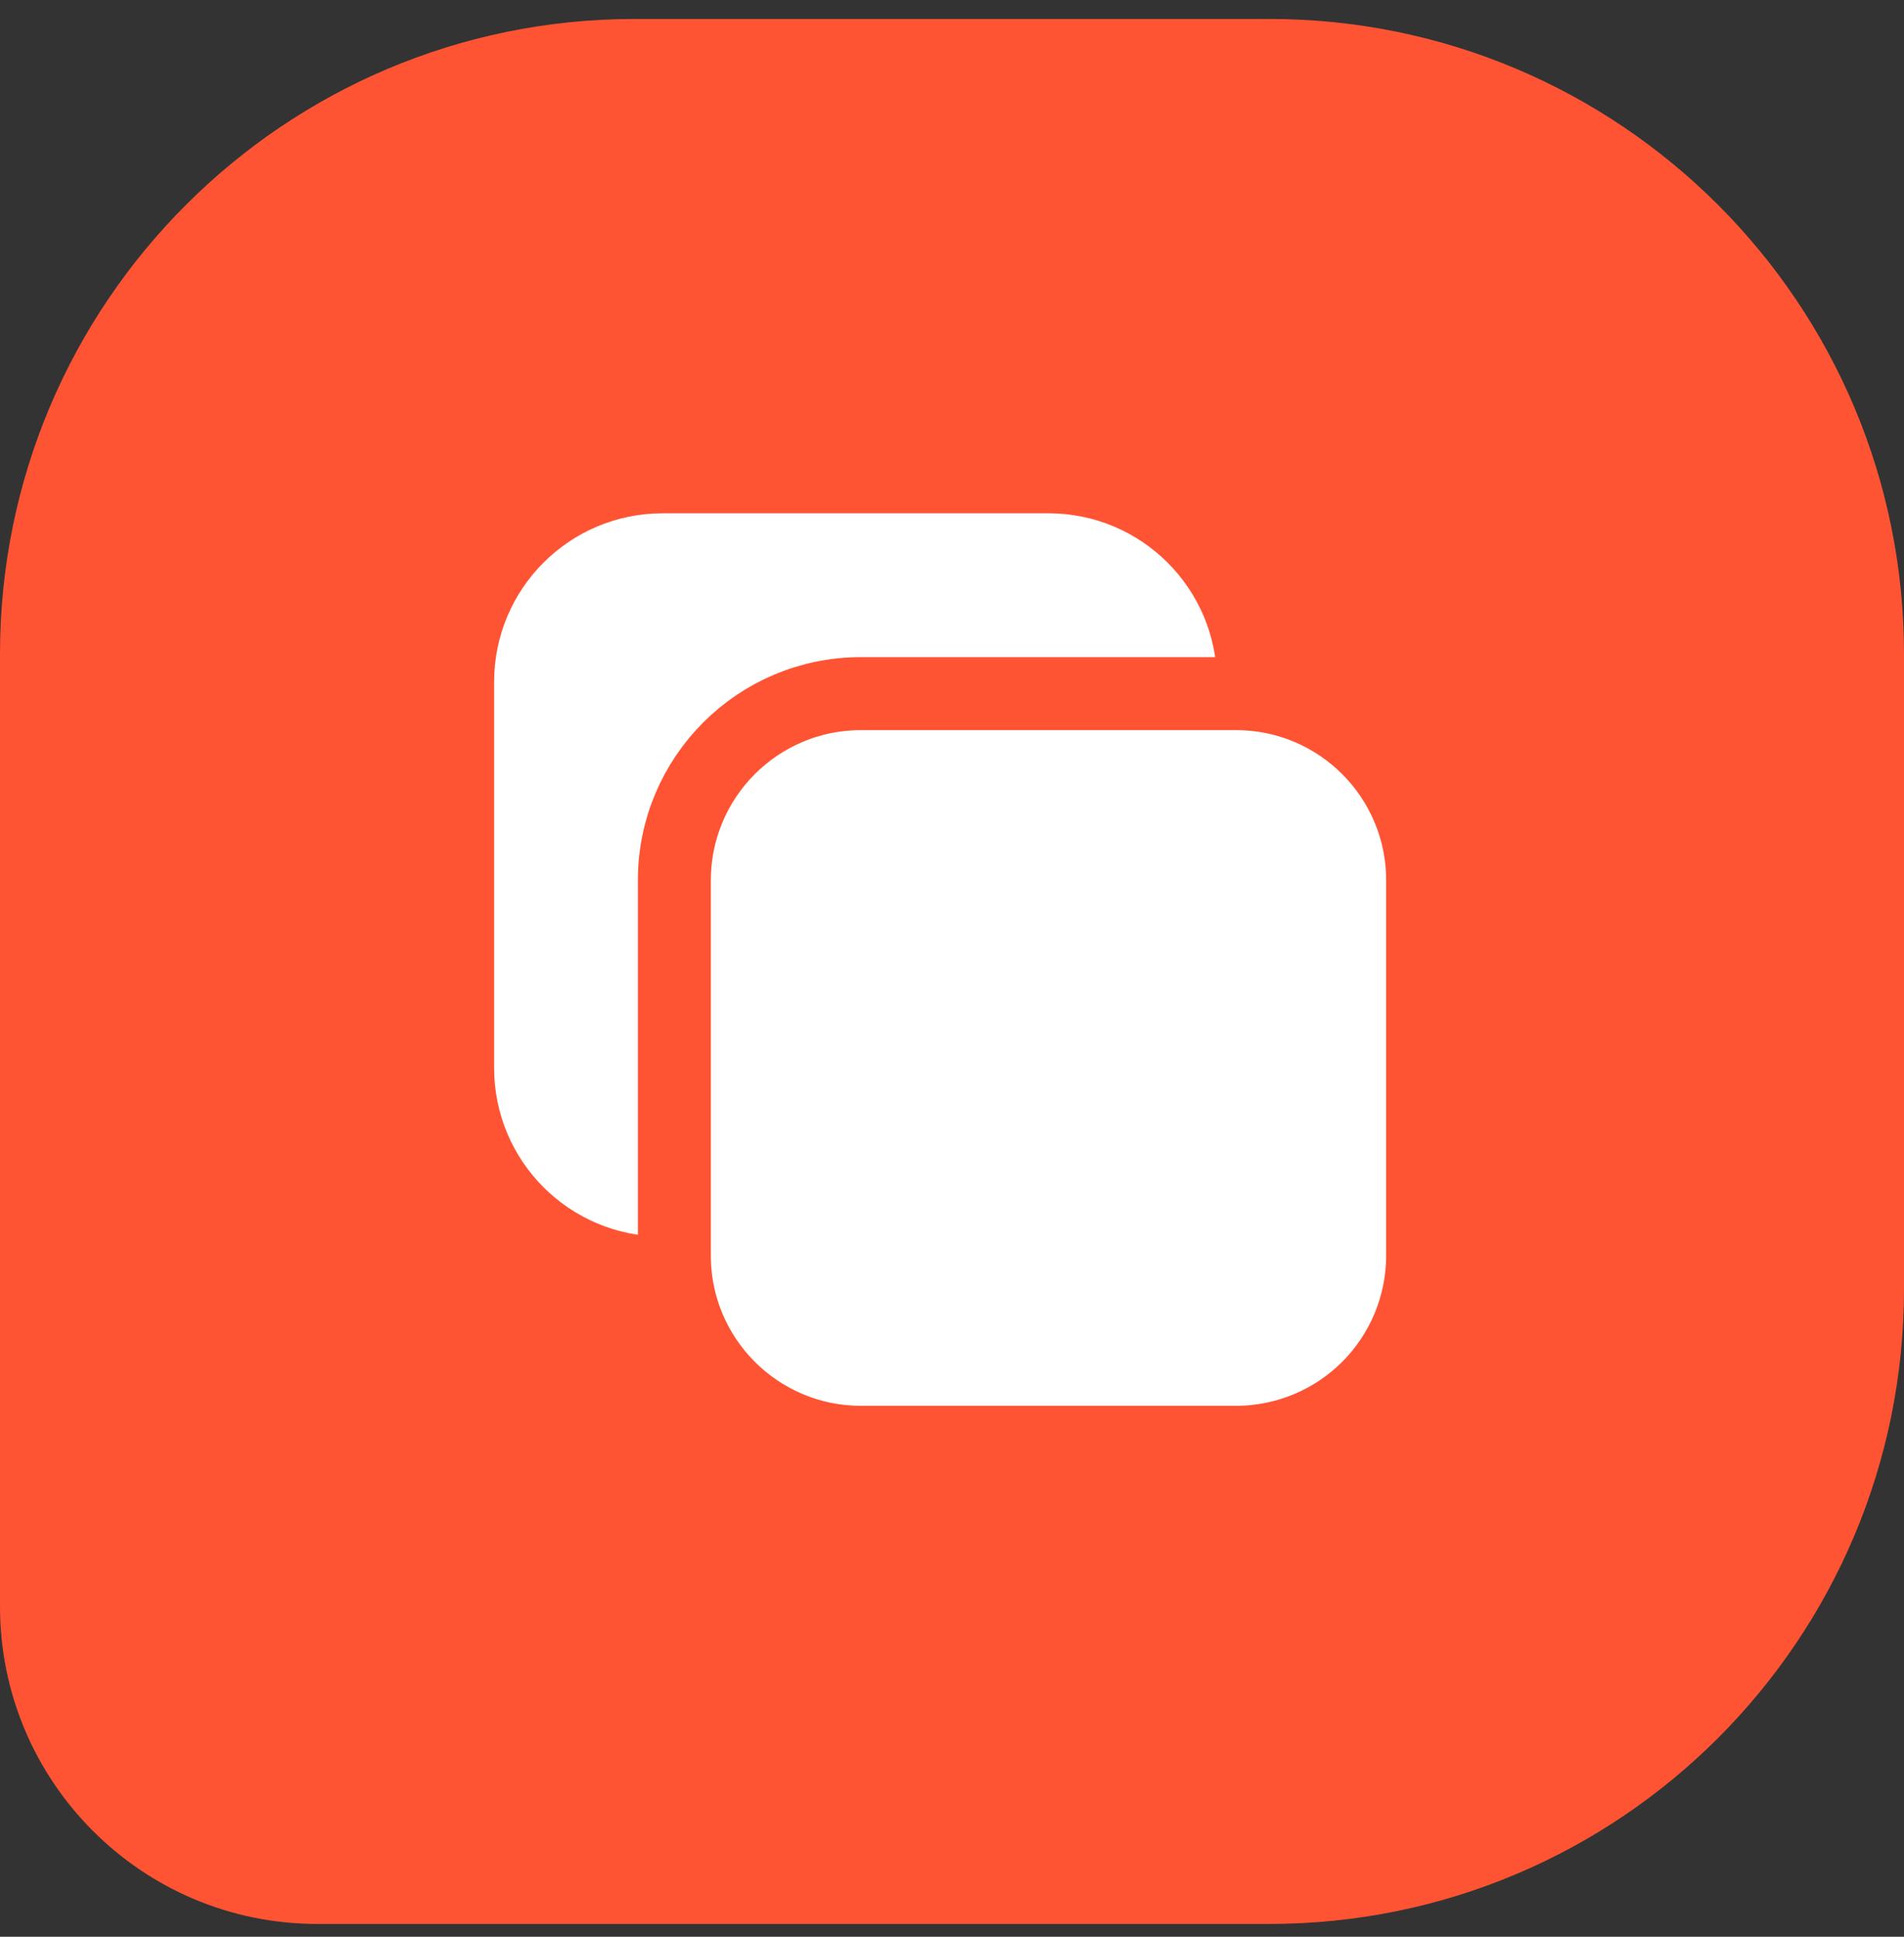
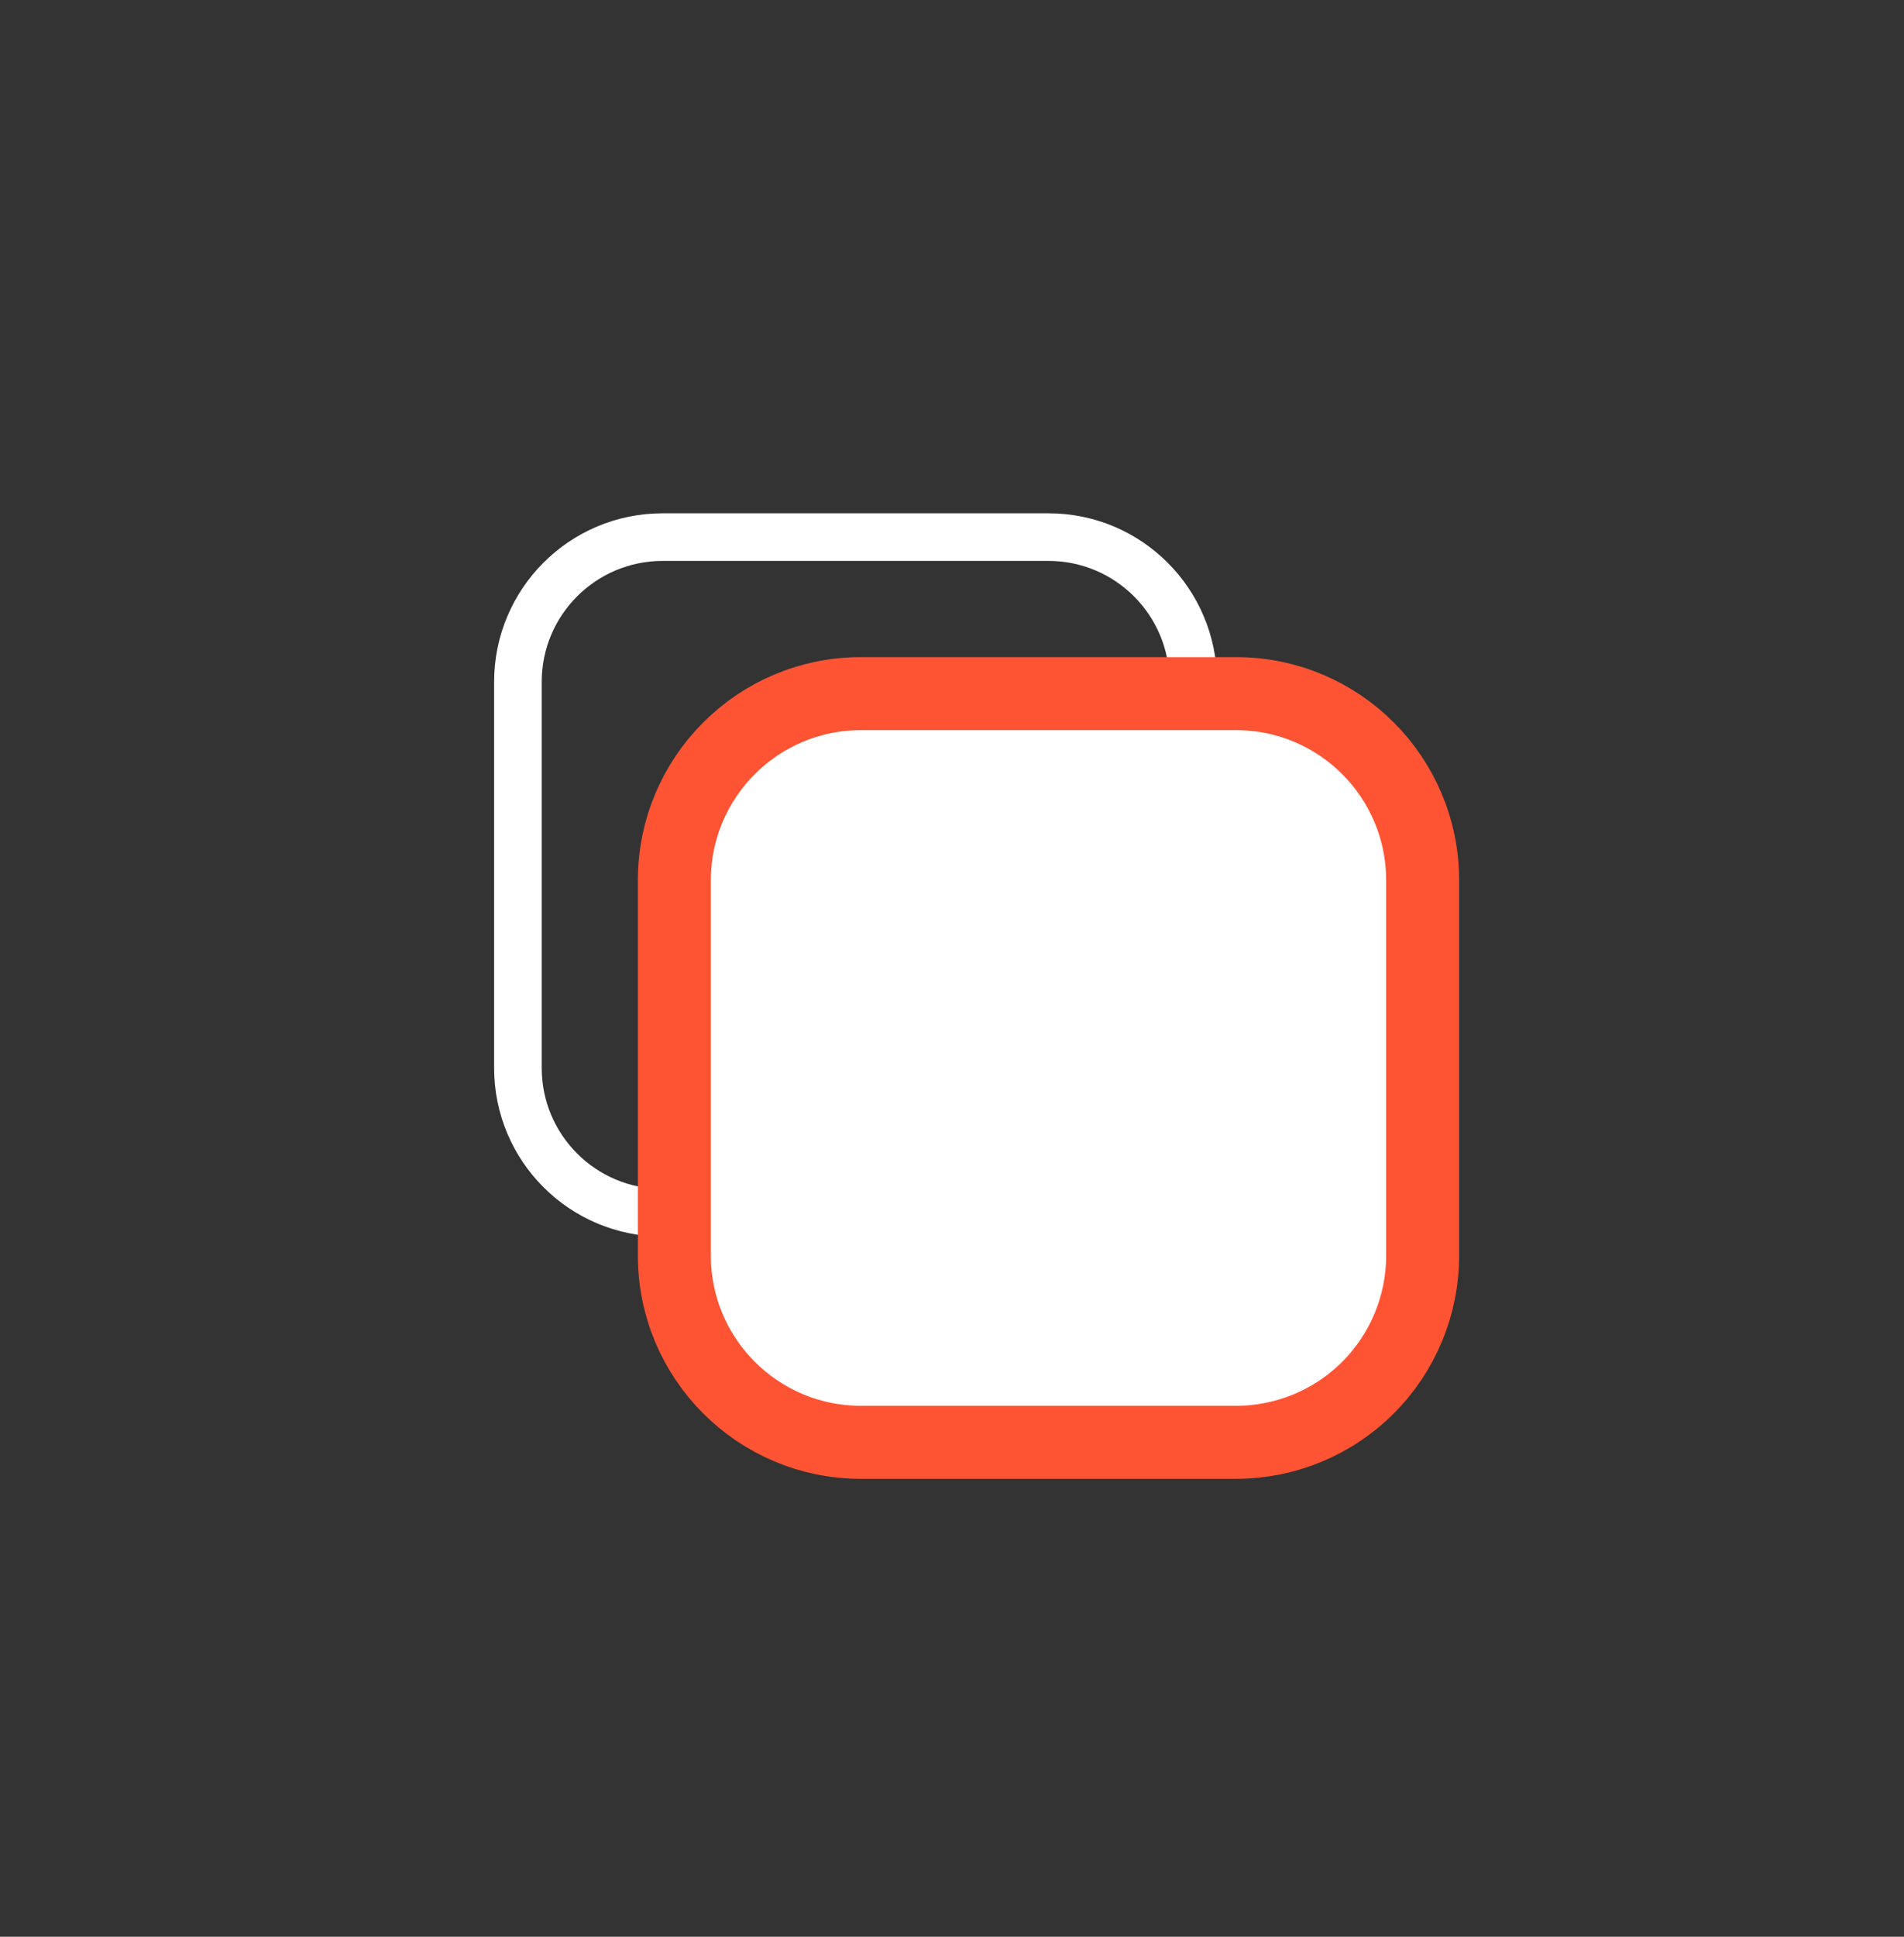
<svg xmlns="http://www.w3.org/2000/svg" width="60" height="61" viewBox="0 0 60 61" fill="none">
  <rect x="0" y="0" width="60" height="61" fill="#333333" stroke="none" />
-   <path d="M60 40.597C60 51.643 51.046 60.597 40 60.597L10 60.597C4.477 60.597 3.91405e-07 56.12 8.74228e-07 50.597L3.49691e-06 20.597C4.46256e-06 9.551 8.954 0.597 20 0.597L40 0.597C51.046 0.597 60 9.551 60 20.597L60 40.597Z" fill="#FF5433" />
-   <path fill-rule="evenodd" clip-rule="evenodd" d="M22.401 38.197L20.881 38.197C18.362 38.197 16.321 36.156 16.321 33.637L16.321 21.477C16.321 18.959 18.362 16.917 20.881 16.917L33.041 16.917C35.559 16.917 37.601 18.959 37.601 21.477L37.601 22.997" fill="white" />
  <path d="M22.401 38.197L20.881 38.197C18.362 38.197 16.321 36.156 16.321 33.637L16.321 21.477C16.321 18.959 18.362 16.917 20.881 16.917L33.041 16.917C35.559 16.917 37.601 18.959 37.601 21.477L37.601 22.997" stroke="white" stroke-width="1.5" stroke-linecap="round" stroke-linejoin="round" />
  <path d="M43.109 43.705L43.109 43.705C44.211 42.603 44.831 41.107 44.831 39.548L44.831 27.726C44.831 24.479 42.199 21.847 38.952 21.847L27.13 21.847C23.883 21.847 21.251 24.479 21.251 27.726L21.251 39.548C21.251 42.795 23.883 45.427 27.13 45.427L38.952 45.427C40.511 45.427 42.006 44.808 43.109 43.705Z" fill="white" stroke="#FF5433" stroke-width="2.3" stroke-linecap="round" stroke-linejoin="round" />
</svg>